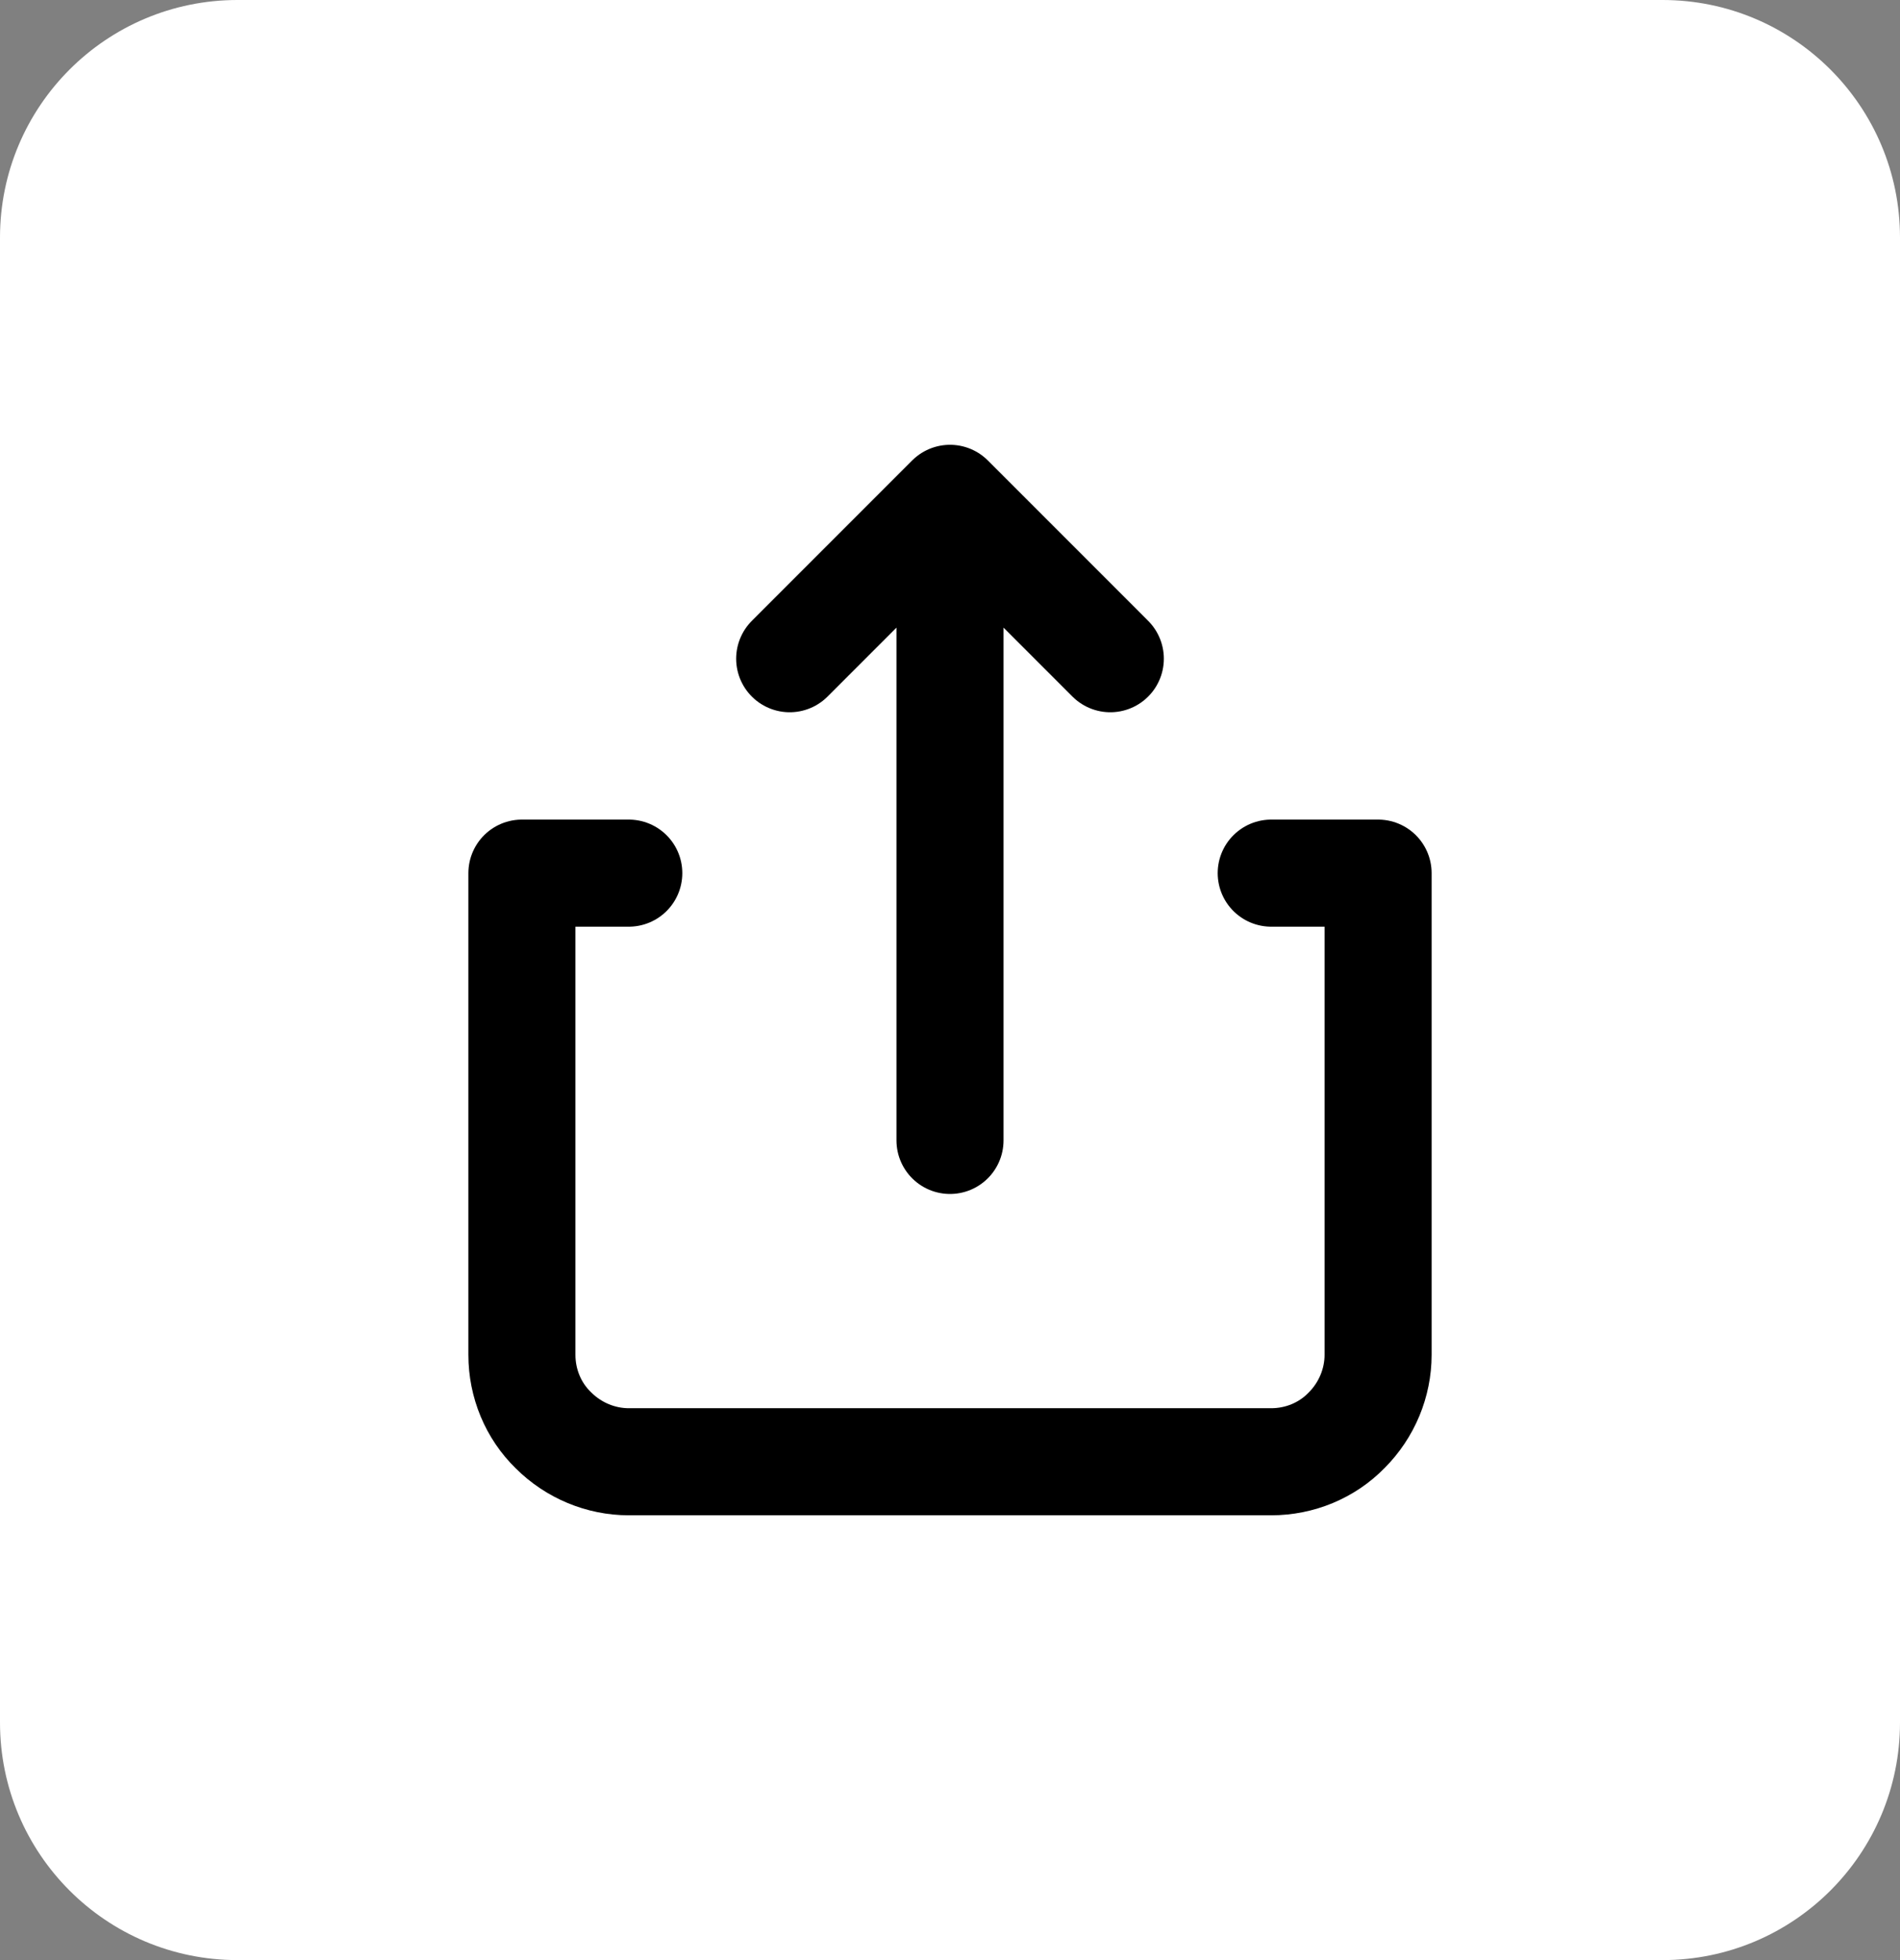
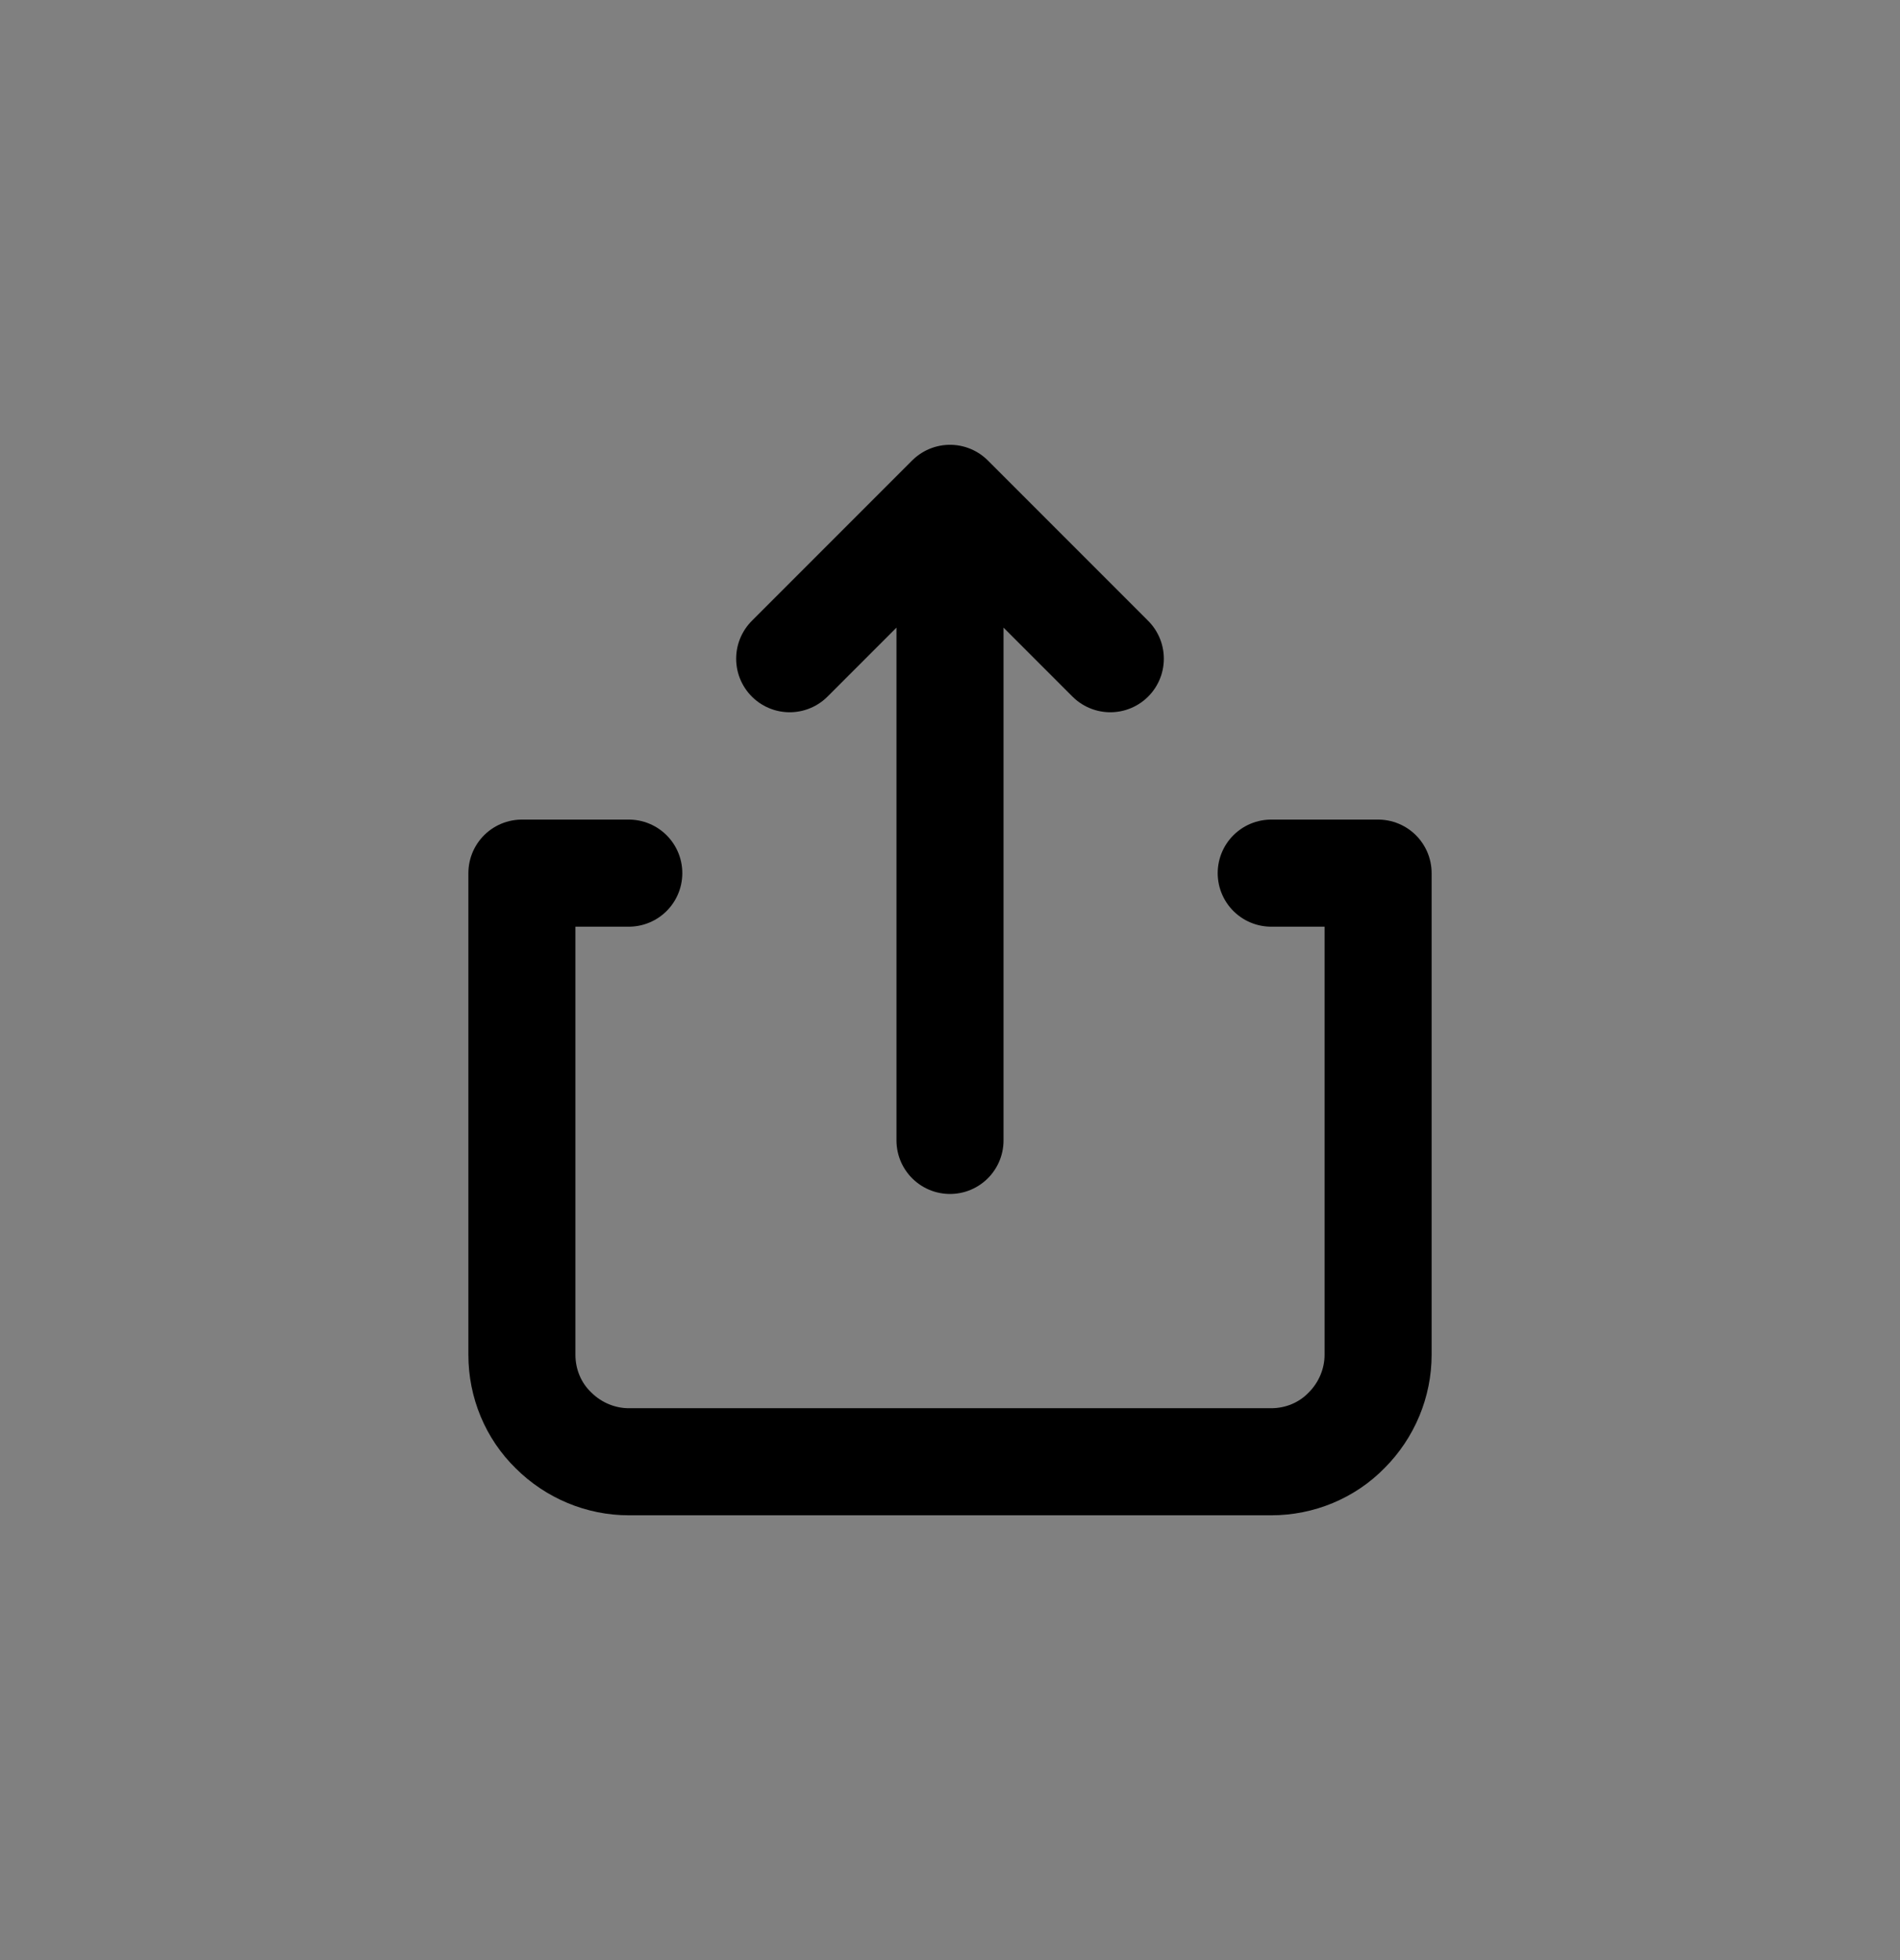
<svg xmlns="http://www.w3.org/2000/svg" version="1.1" x="0px" y="0px" viewBox="0 0 32 33" style="enable-background:new 0 0 32 33;" xml:space="preserve">
  <rect x="0" y="0" width="32" height="33" fill="#808080" stroke="none" />
  <style type="text/css">
	.st0{display:none;}
	.st1{display:inline;fill:#FFFFFF;}
	.st2{display:inline;}
	.st3{display:inline;fill:none;stroke:#000000;stroke-width:1.479;stroke-linecap:round;stroke-linejoin:round;}
	.st4{fill:none;stroke:#000000;stroke-width:1.467;stroke-linecap:round;stroke-linejoin:round;}
	.st5{fill:none;stroke:#000000;stroke-width:1.467;stroke-linecap:round;}
	.st6{fill:#FFFFFF;}
	.st7{fill:none;stroke:#000000;stroke-width:1.503;stroke-linecap:round;stroke-linejoin:round;}
	.st8{display:inline;fill-rule:evenodd;clip-rule:evenodd;}
	.st9{fill-rule:evenodd;clip-rule:evenodd;}
	.st10{fill:none;stroke:#000000;stroke-width:1.803;stroke-linecap:round;stroke-linejoin:round;}
</style>
  <g id="bg">
    <rect class="st0" width="32" height="33" />
  </g>
  <g id="Save_Icon" class="st0">
-     <path class="st1" d="M28,33H4c-2.21,0-4-1.79-4-4V4c0-2.21,1.79-4,4-4h24c2.21,0,4,1.79,4,4v25C32,31.21,30.21,33,28,33z" />
    <path class="st2" d="M23.13,11.54l-2.76-2.76c-0.12-0.12-0.25-0.21-0.4-0.27c-0.15-0.06-0.31-0.1-0.48-0.09H9.75   c-0.33,0-0.65,0.13-0.88,0.37C8.63,9.02,8.5,9.34,8.5,9.67v12.5c0,0.33,0.13,0.65,0.37,0.88c0.23,0.23,0.55,0.37,0.88,0.37h12.5   c0.33,0,0.65-0.13,0.88-0.37s0.37-0.55,0.37-0.88v-9.74c0-0.16-0.03-0.33-0.09-0.48C23.34,11.8,23.25,11.66,23.13,11.54z    M19.12,22.17h-6.25v-4.38h6.25V22.17z M22.25,22.17h-1.88v-4.38c0-0.33-0.13-0.65-0.37-0.88c-0.23-0.23-0.55-0.37-0.88-0.37h-6.25   c-0.33,0-0.65,0.13-0.88,0.37c-0.23,0.23-0.37,0.55-0.37,0.88v4.38H9.75V9.67h9.74l2.76,2.76V22.17z M18.5,11.54   c0,0.17-0.07,0.32-0.18,0.44c-0.12,0.12-0.28,0.18-0.44,0.18H13.5c-0.17,0-0.32-0.07-0.44-0.18s-0.18-0.28-0.18-0.44   s0.07-0.32,0.18-0.44s0.28-0.18,0.44-0.18h4.37c0.17,0,0.32,0.07,0.44,0.18C18.43,11.22,18.5,11.38,18.5,11.54z" />
  </g>
  <g id="Shopping_Bag_Icon" class="st0">
-     <path class="st1" d="M28,33H4c-2.21,0-4-1.79-4-4V4c0-2.21,1.79-4,4-4h24c2.21,0,4,1.79,4,4v25C32,31.21,30.21,33,28,33z" />
    <path class="st3" d="M13.08,14.18v-3.89c0-0.77,0.31-1.52,0.86-2.06c0.55-0.55,1.29-0.86,2.06-0.86c0.77,0,1.52,0.31,2.06,0.86   c0.55,0.55,0.86,1.29,0.86,2.06v3.89 M21.84,12.24l0.89,11.6c0.01,0.13-0.01,0.27-0.05,0.39c-0.04,0.13-0.11,0.24-0.2,0.34   c-0.09,0.1-0.2,0.18-0.32,0.23c-0.12,0.05-0.26,0.08-0.39,0.08H10.24c-0.13,0-0.27-0.03-0.39-0.08c-0.12-0.05-0.23-0.13-0.32-0.23   c-0.09-0.1-0.16-0.21-0.2-0.34c-0.04-0.13-0.06-0.26-0.05-0.39l0.89-11.6H21.84z" />
  </g>
  <g id="Options_Icon" class="st0">
-     <path class="st1" d="M28,33H4c-2.21,0-4-1.79-4-4V4c0-2.21,1.79-4,4-4h24c2.21,0,4,1.79,4,4v25C32,31.21,30.21,33,28,33z" />
+     <path class="st1" d="M28,33c-2.21,0-4-1.79-4-4V4c0-2.21,1.79-4,4-4h24c2.21,0,4,1.79,4,4v25C32,31.21,30.21,33,28,33z" />
    <path class="st2" d="M13.1,17.84c0.65,0,1.29,0.22,1.8,0.62c0.51,0.4,0.87,0.97,1.02,1.61l8.34,0c0.17,0,0.33,0.06,0.46,0.18   c0.12,0.12,0.2,0.27,0.21,0.44c0.01,0.17-0.04,0.34-0.15,0.47c-0.11,0.13-0.26,0.22-0.43,0.24l-0.09,0.01h-8.34   c-0.15,0.64-0.51,1.2-1.02,1.61c-0.51,0.41-1.15,0.63-1.8,0.63c-0.65,0-1.29-0.22-1.8-0.63c-0.51-0.41-0.87-0.97-1.02-1.61H7.74   c-0.17,0-0.33-0.06-0.46-0.18c-0.12-0.12-0.2-0.27-0.21-0.44c-0.01-0.17,0.04-0.34,0.15-0.47c0.11-0.13,0.26-0.22,0.43-0.24   l0.09-0.01h2.53c0.15-0.64,0.51-1.2,1.02-1.61C11.81,18.06,12.44,17.84,13.1,17.84z M13.1,19.18c-0.32,0-0.64,0.1-0.9,0.29   c-0.26,0.19-0.46,0.45-0.57,0.76l-0.02,0.06l-0.03,0.13c-0.05,0.24-0.04,0.49,0.02,0.73l0.04,0.12l0.02,0.06   c0.12,0.3,0.32,0.55,0.59,0.73c0.27,0.18,0.58,0.27,0.9,0.26c0.32-0.01,0.63-0.11,0.89-0.3c0.26-0.19,0.45-0.45,0.56-0.75   l0.04-0.12l-0.02,0.05c0.07-0.24,0.09-0.49,0.04-0.73l-0.03-0.12l-0.02-0.06l-0.04-0.12c-0.12-0.29-0.32-0.54-0.58-0.72   C13.72,19.27,13.41,19.18,13.1,19.18z M18.9,9.35c0.65,0,1.29,0.22,1.8,0.63c0.51,0.41,0.87,0.97,1.02,1.61h2.53   c0.17,0,0.33,0.06,0.46,0.18c0.12,0.12,0.2,0.27,0.21,0.44c0.01,0.17-0.04,0.34-0.15,0.47c-0.11,0.13-0.26,0.22-0.43,0.24   l-0.09,0.01h-2.53c-0.15,0.64-0.51,1.2-1.02,1.61c-0.51,0.41-1.15,0.63-1.8,0.63c-0.65,0-1.29-0.22-1.8-0.63   c-0.51-0.41-0.87-0.97-1.02-1.61H7.74c-0.17,0-0.33-0.06-0.46-0.18c-0.12-0.12-0.2-0.27-0.21-0.44s0.04-0.34,0.15-0.47   c0.11-0.13,0.26-0.22,0.43-0.24l0.09-0.01l8.34,0c0.15-0.64,0.51-1.2,1.02-1.61C17.62,9.57,18.25,9.35,18.9,9.35z M18.9,10.69   c-0.32,0-0.64,0.1-0.9,0.29c-0.26,0.19-0.46,0.45-0.57,0.76l-0.02,0.06l-0.03,0.13c-0.05,0.24-0.05,0.49,0.02,0.73l0.04,0.12   l0.02,0.06c0.12,0.3,0.32,0.55,0.59,0.73c0.27,0.18,0.58,0.27,0.9,0.26c0.32-0.01,0.63-0.11,0.89-0.3   c0.26-0.19,0.45-0.45,0.56-0.75l0.04-0.12l-0.02,0.05c0.07-0.24,0.09-0.49,0.04-0.73l-0.03-0.12L20.4,11.8l-0.04-0.12   c-0.12-0.29-0.32-0.54-0.58-0.72C19.52,10.79,19.22,10.69,18.9,10.69z" />
  </g>
  <g id="Chat_Icon" class="st0">
    <path class="st1" d="M28,33H4c-2.21,0-4-1.79-4-4V4c0-2.21,1.79-4,4-4h24c2.21,0,4,1.79,4,4v25C32,31.21,30.21,33,28,33z" />
    <g class="st2">
-       <path class="st4" d="M17.47,20.88c2.77,0,4.15,0,5.01-0.86c0.86-0.86,0.86-2.24,0.86-5.01s0-4.15-0.86-5.01    c-0.86-0.86-2.24-0.86-5.01-0.86h-2.93c-2.77,0-4.15,0-5.01,0.86s-0.86,2.24-0.86,5.01s0,4.15,0.86,5.01    c0.48,0.48,1.12,0.69,2.07,0.78" />
      <path class="st5" d="M16,15.01L16,15.01 M13.07,15.01L13.07,15.01 M18.93,15.01L18.93,15.01 M17.47,20.88    c-0.91,0-1.91,0.37-2.82,0.84c-1.47,0.76-2.2,1.14-2.56,0.9c-0.36-0.24-0.29-0.99-0.16-2.5l0.03-0.34" />
    </g>
  </g>
  <g id="Chat_Icon_copy" class="st0">
    <path class="st6" d="M28,33H4c-2.21,0-4-1.79-4-4V4c0-2.21,1.79-4,4-4h24c2.21,0,4,1.79,4,4v25C32,31.21,30.21,33,28,33z" />
    <g class="st2">
      <path class="st7" d="M16,23.68c4.15,0,7.52-3.36,7.52-7.52S20.15,8.65,16,8.65s-7.52,3.36-7.52,7.52S11.85,23.68,16,23.68z" />
      <path class="st7" d="M18.25,13.91c0-1.2-1-1.5-1.5-1.5s-1.5,0.3-1.5,1.5v2.25 M15.25,16.16v1.5c0,0.5-0.3,1.5-1.5,1.5h4.51     M15.25,16.16h1.5 M15.25,16.16h-1.5" />
    </g>
  </g>
  <g id="Chat_Icon_copy_2" class="st0">
    <path class="st1" d="M28,33H4c-2.21,0-4-1.79-4-4V4c0-2.21,1.79-4,4-4h24c2.21,0,4,1.79,4,4v25C32,31.21,30.21,33,28,33z" />
    <path class="st8" d="M17.09,9.66h-2.18c-0.14,0-0.28,0.06-0.38,0.16c-0.1,0.1-0.16,0.24-0.16,0.38v0.54h3.26V10.2   c0-0.14-0.06-0.28-0.16-0.38C17.37,9.71,17.23,9.66,17.09,9.66z M19.26,10.74V10.2c0-0.58-0.23-1.13-0.64-1.54   c-0.41-0.41-0.96-0.64-1.54-0.64h-2.18c-0.58,0-1.13,0.23-1.54,0.64c-0.41,0.41-0.64,0.96-0.64,1.54v0.54H9.75   c-0.22,0-0.42,0.09-0.58,0.24c-0.15,0.15-0.24,0.36-0.24,0.58c0,0.22,0.09,0.42,0.24,0.58c0.15,0.15,0.36,0.24,0.58,0.24h0.34   l0.34,8.3c0.04,0.84,0.39,1.64,1,2.22c0.61,0.58,1.42,0.91,2.26,0.91h4.62c0.84,0,1.65-0.33,2.26-0.91c0.61-0.58,0.97-1.38,1-2.22   l0.35-8.3h0.34c0.22,0,0.42-0.09,0.58-0.24c0.15-0.15,0.24-0.36,0.24-0.58c0-0.22-0.09-0.42-0.24-0.58   c-0.15-0.15-0.36-0.24-0.58-0.24H19.26z M20.28,12.38h-8.56l0.34,8.23c0.02,0.42,0.2,0.82,0.5,1.11c0.3,0.29,0.71,0.45,1.13,0.45   h4.62c0.42,0,0.83-0.16,1.13-0.45c0.3-0.29,0.48-0.69,0.5-1.11L20.28,12.38z M13.55,14.55v5.44c0,0.22,0.09,0.42,0.24,0.58   c0.15,0.15,0.36,0.24,0.58,0.24c0.22,0,0.42-0.09,0.58-0.24c0.15-0.15,0.24-0.36,0.24-0.58v-5.44c0-0.22-0.09-0.42-0.24-0.58   c-0.15-0.15-0.36-0.24-0.58-0.24c-0.22,0-0.42,0.09-0.58,0.24C13.64,14.13,13.55,14.34,13.55,14.55z M17.63,13.74   c0.22,0,0.42,0.09,0.58,0.24c0.15,0.15,0.24,0.36,0.24,0.58v5.44c0,0.22-0.09,0.42-0.24,0.58c-0.15,0.15-0.36,0.24-0.58,0.24   c-0.22,0-0.42-0.09-0.58-0.24c-0.15-0.15-0.24-0.36-0.24-0.58v-5.44c0-0.22,0.09-0.42,0.24-0.58   C17.21,13.82,17.41,13.74,17.63,13.74z" />
  </g>
  <g id="Currency_Icon" class="st0">
    <path class="st1" d="M28,33H4c-2.21,0-4-1.79-4-4V4c0-2.21,1.79-4,4-4h24c2.21,0,4,1.79,4,4v25C32,31.21,30.21,33,28,33z" />
    <path class="st9" d="M17.09,9.66h-2.18c-0.14,0-0.28,0.06-0.38,0.16c-0.1,0.1-0.16,0.24-0.16,0.38v0.54h3.26V10.2   c0-0.14-0.06-0.28-0.16-0.38C17.37,9.71,17.23,9.66,17.09,9.66z M19.26,10.74V10.2c0-0.58-0.23-1.13-0.64-1.54   c-0.41-0.41-0.96-0.64-1.54-0.64h-2.18c-0.58,0-1.13,0.23-1.54,0.64c-0.41,0.41-0.64,0.96-0.64,1.54v0.54H9.75   c-0.22,0-0.42,0.09-0.58,0.24c-0.15,0.15-0.24,0.36-0.24,0.58c0,0.22,0.09,0.42,0.24,0.58c0.15,0.15,0.36,0.24,0.58,0.24h0.34   l0.34,8.3c0.04,0.84,0.39,1.64,1,2.22c0.61,0.58,1.42,0.91,2.26,0.91h4.62c0.84,0,1.65-0.33,2.26-0.91c0.61-0.58,0.97-1.38,1-2.22   l0.35-8.3h0.34c0.22,0,0.42-0.09,0.58-0.24c0.15-0.15,0.24-0.36,0.24-0.58c0-0.22-0.09-0.42-0.24-0.58   c-0.15-0.15-0.36-0.24-0.58-0.24H19.26z M20.28,12.38h-8.56l0.34,8.23c0.02,0.42,0.2,0.82,0.5,1.11c0.3,0.29,0.71,0.45,1.13,0.45   h4.62c0.42,0,0.83-0.16,1.13-0.45c0.3-0.29,0.48-0.69,0.5-1.11L20.28,12.38z M13.55,14.55v5.44c0,0.22,0.09,0.42,0.24,0.58   c0.15,0.15,0.36,0.24,0.58,0.24c0.22,0,0.42-0.09,0.58-0.24c0.15-0.15,0.24-0.36,0.24-0.58v-5.44c0-0.22-0.09-0.42-0.24-0.58   c-0.15-0.15-0.36-0.24-0.58-0.24c-0.22,0-0.42,0.09-0.58,0.24C13.64,14.13,13.55,14.34,13.55,14.55z M17.63,13.74   c0.22,0,0.42,0.09,0.58,0.24c0.15,0.15,0.24,0.36,0.24,0.58v5.44c0,0.22-0.09,0.42-0.24,0.58c-0.15,0.15-0.36,0.24-0.58,0.24   c-0.22,0-0.42-0.09-0.58-0.24c-0.15-0.15-0.24-0.36-0.24-0.58v-5.44c0-0.22,0.09-0.42,0.24-0.58   C17.21,13.82,17.41,13.74,17.63,13.74z" />
    <g class="st2">
      <path d="M18.97,25.63c-0.36-0.07-0.73-0.11-1.08-0.21c-2.29-0.71-3.66-2.25-4.12-4.59c-0.13-0.66-0.1-1.32,0.03-1.98    c0.01-0.03,0.01-0.07,0.01-0.11c-2.02,0.35-3.78-0.14-5.23-1.58c-1.13-1.12-1.68-2.5-1.67-4.08c0.02-3.23,2.71-5.78,5.98-5.65    c3.61,0.14,6.13,3.64,5.34,6.89c0.17-0.02,0.34-0.05,0.51-0.07c2.67-0.3,5.12,1.2,6.04,3.72c0.16,0.45,0.22,0.93,0.32,1.4    c0.01,0.04,0.02,0.08,0.03,0.12c0,0.28,0,0.57,0,0.85c-0.01,0.05-0.03,0.1-0.03,0.15c-0.23,2.32-1.86,4.29-4.11,4.92    c-0.38,0.11-0.78,0.15-1.17,0.23C19.54,25.63,19.26,25.63,18.97,25.63z M19.41,15.27c-2.56,0-4.64,2.08-4.64,4.64    c0,2.57,2.09,4.66,4.65,4.65c2.55,0,4.64-2.09,4.64-4.64C24.06,17.35,21.97,15.27,19.41,15.27z M12.63,17.77    c0.5,0,0.99-0.08,1.46-0.25c0.08-0.03,0.16-0.1,0.2-0.17c0.58-1.12,1.42-1.97,2.54-2.55c0.08-0.04,0.15-0.13,0.18-0.21    c0.26-0.74,0.3-1.49,0.17-2.26c-0.44-2.66-3.18-4.41-5.78-3.69c-2.32,0.65-3.73,2.83-3.37,5.23C8.37,16.08,10.39,17.8,12.63,17.77    z" />
      <path class="st6" d="M19.83,25.63c0.39-0.07,0.79-0.12,1.17-0.23c2.24-0.63,3.88-2.6,4.11-4.92c0.01-0.05,0.02-0.1,0.03-0.15    c0,1.77,0,3.54,0,5.3C23.36,25.63,21.59,25.63,19.83,25.63z" />
      <path d="M22.33,11.84c0.1-0.88-0.04-1.66-0.73-2.24c-0.41-0.35-0.9-0.49-1.43-0.51c-0.25-0.01-0.45-0.21-0.49-0.44    c-0.04-0.24,0.09-0.49,0.32-0.57c0.09-0.03,0.18-0.05,0.28-0.04c1.52,0.02,2.84,1.14,3.09,2.64c0.07,0.38,0.07,0.76,0.1,1.17    c0.14-0.14,0.28-0.28,0.43-0.43c0.14-0.14,0.3-0.21,0.5-0.17c0.42,0.08,0.59,0.57,0.3,0.88c-0.47,0.49-0.95,0.96-1.43,1.44    c-0.2,0.2-0.52,0.19-0.73-0.01c-0.48-0.47-0.95-0.94-1.42-1.42c-0.2-0.21-0.19-0.54,0.01-0.74c0.2-0.2,0.52-0.22,0.74-0.01    C22.04,11.51,22.18,11.68,22.33,11.84z" />
      <path d="M9.66,21.21c-0.02,0.54-0.01,1.06,0.23,1.54c0.35,0.69,0.93,1.07,1.69,1.18c0.08,0.01,0.17,0.01,0.25,0.02    c0.32,0.03,0.54,0.25,0.52,0.56c-0.01,0.29-0.25,0.52-0.57,0.51c-0.83-0.02-1.55-0.29-2.16-0.86c-0.68-0.64-1-1.44-1.04-2.36    c-0.01-0.19,0-0.38,0-0.61c-0.18,0.18-0.33,0.33-0.49,0.48c-0.26,0.24-0.64,0.2-0.82-0.08c-0.14-0.21-0.12-0.48,0.06-0.67    c0.47-0.47,0.93-0.94,1.41-1.41c0.21-0.21,0.53-0.21,0.74,0c0.47,0.46,0.94,0.93,1.41,1.41c0.21,0.22,0.2,0.55,0,0.75    c-0.21,0.21-0.53,0.21-0.77-0.01c-0.15-0.14-0.29-0.28-0.43-0.42C9.69,21.22,9.69,21.22,9.66,21.21z" />
-       <path d="M19.2,19.47c0.21,0,0.4,0,0.59,0c0.32,0.01,0.55,0.23,0.56,0.53c0.01,0.3-0.24,0.54-0.56,0.54c-0.17,0-0.33,0-0.5,0    c-0.05,0-0.12,0.04-0.13,0.08c-0.07,0.3-0.13,0.61-0.19,0.91c0.16,0,0.32,0,0.48,0c0.6-0.01,1.18,0.07,1.75,0.25    c0.25,0.08,0.39,0.25,0.4,0.48c0.02,0.39-0.31,0.64-0.7,0.54c-0.25-0.06-0.51-0.13-0.76-0.17c-0.65-0.1-1.29,0-1.92,0.16    c-0.43,0.11-0.78-0.18-0.71-0.59c0.02-0.1,0.07-0.19,0.11-0.28c0.11-0.28,0.24-0.56,0.34-0.84c0.06-0.17,0.09-0.35,0.13-0.55    c-0.12,0-0.22,0-0.32,0c-0.33-0.01-0.56-0.23-0.56-0.54c0-0.31,0.24-0.53,0.57-0.53c0.11,0,0.21,0,0.34,0    c-0.02-0.2-0.03-0.39-0.05-0.57c-0.06-0.77,0.34-1.44,1.05-1.75c0.7-0.31,1.47-0.16,1.99,0.39c0.23,0.25,0.24,0.58,0.02,0.79    c-0.22,0.21-0.53,0.2-0.78-0.03c-0.25-0.24-0.53-0.29-0.81-0.16c-0.28,0.13-0.43,0.38-0.4,0.72    C19.16,19.05,19.18,19.25,19.2,19.47z" />
      <path d="M12.09,10.49c0-0.15,0-0.29,0-0.44c0.01-0.33,0.23-0.55,0.53-0.55c0.31,0,0.53,0.23,0.54,0.56c0,0.14,0,0.28,0,0.43    c0.16,0.03,0.32,0.05,0.47,0.09c0.32,0.08,0.6,0.25,0.83,0.49c0.21,0.22,0.22,0.54,0.02,0.75c-0.2,0.21-0.53,0.24-0.75,0.02    c-0.21-0.2-0.45-0.28-0.74-0.27c-0.3,0.01-0.6,0-0.91,0c-0.32,0-0.55,0.21-0.55,0.51c0,0.28,0.22,0.5,0.53,0.51    c0.39,0.01,0.77-0.01,1.16,0.01c0.93,0.03,1.59,0.74,1.55,1.67c-0.03,0.76-0.66,1.4-1.42,1.47c-0.06,0-0.12,0.01-0.2,0.02    c0,0.17,0.01,0.34,0,0.5c-0.02,0.3-0.26,0.51-0.54,0.51c-0.28-0.01-0.51-0.23-0.52-0.52c-0.01-0.1,0-0.2,0-0.3    c0-0.06-0.01-0.12-0.01-0.17c-0.17-0.02-0.33-0.02-0.47-0.06c-0.23-0.08-0.46-0.17-0.66-0.29c-0.25-0.15-0.3-0.48-0.14-0.72    c0.15-0.23,0.46-0.32,0.7-0.17c0.22,0.13,0.45,0.17,0.69,0.17c0.3-0.01,0.59,0,0.89,0c0.39,0,0.62-0.19,0.61-0.51    c0-0.31-0.23-0.5-0.6-0.5c-0.43-0.01-0.87,0.01-1.3-0.03c-0.74-0.08-1.32-0.75-1.34-1.5c-0.02-0.79,0.51-1.46,1.27-1.6    C11.85,10.52,11.96,10.51,12.09,10.49z" />
    </g>
  </g>
  <g id="Share_Icon">
-     <path class="st6" d="M28,33H4c-2.21,0-4-1.79-4-4V4c0-2.21,1.79-4,4-4h24c2.21,0,4,1.79,4,4v25C32,31.21,30.21,33,28,33z" />
    <path class="st10" d="M18.7,11.09L16,8.39 M16,8.39l-2.7,2.7 M16,8.39V19.2 M10.59,14.7h-1.8v8.11c0,0.48,0.19,0.94,0.53,1.27   c0.34,0.34,0.8,0.53,1.27,0.53h10.82c0.48,0,0.94-0.19,1.27-0.53c0.34-0.34,0.53-0.8,0.53-1.27V14.7h-1.8" />
  </g>
</svg>